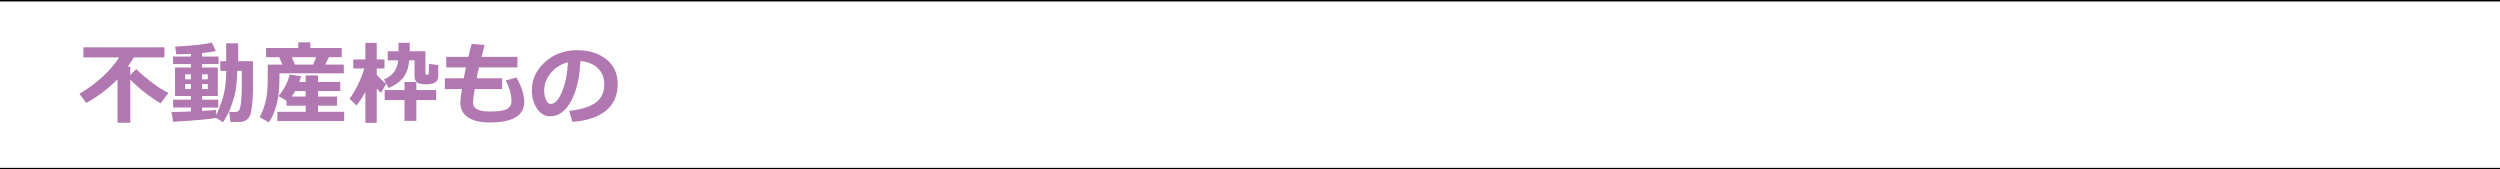
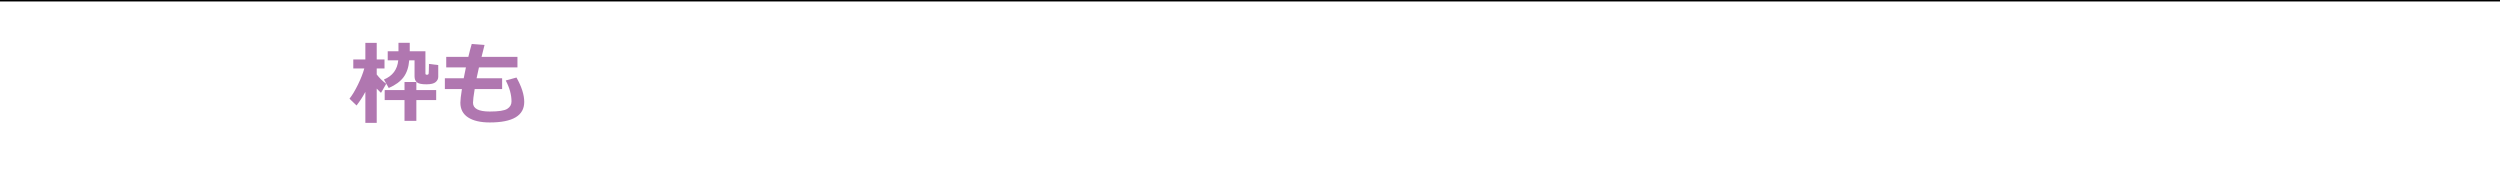
<svg xmlns="http://www.w3.org/2000/svg" id="b" viewBox="0 0 970 65.695">
  <defs>
    <style>.d{fill:#b077b0;}.e{fill:none;stroke:#000;stroke-miterlimit:10;stroke-width:.567px;}</style>
  </defs>
  <g id="c">
-     <line class="e" y1="65.411" x2="970" y2="65.411" />
    <line class="e" y1=".283" x2="970" y2=".283" />
    <g>
-       <path class="d" d="m50.548,47.614h-4.955v-16.85c-3.385,3.497-7.424,6.557-12.117,9.177l-2.666-3.555c6.744-3.999,11.895-8.704,15.449-14.116h-13.911v-3.914h31.445v3.914h-11.843c-.752,1.22-1.55,2.421-2.393,3.606h.99v3.248l2.291-2.342c1.185,1.242,2.962,2.792,5.332,4.648,2.369,1.857,4.756,3.4,7.16,4.631l-3.008,4.033c-4.238-2.506-8.163-5.57-11.775-9.193v16.713Z" />
-       <path class="d" d="m83.788,45.7c-1.025.399-6.562.924-16.611,1.572l-.633-3.793c1.254,0,3.766-.08,7.537-.24v-1.504h-6.904v-3.076h6.904v-1.4h-6.17v-11.058h6.17v-1.333h-6.939v-2.939h6.939v-1.043c-1.801.092-3.691.16-5.674.205l-.461-3.024c6.414-.284,11.176-.797,14.287-1.538l1.504,3.264c-1.208.309-2.991.57-5.35.787v1.35h6.426v2.939h-6.426v1.333h6.118v11.058h-6.118v1.4h6.289v3.076h-6.289v1.299c2.974-.159,4.791-.301,5.451-.427v1.982c.536-.82,1.31-2.709,2.324-5.665,1.015-2.957,1.566-6.771,1.658-11.441h-2.342v-3.743h2.273v-6.921h4.666v6.921h5.742v10.817c0,1.914-.109,3.892-.325,5.931-.217,2.04-.465,3.435-.743,4.186-.279.752-.777,1.379-1.496,1.881-.717.501-1.566.752-2.546.752h-3.64l-.462-3.863h2.341c.593,0,1.065-.19,1.419-.572.352-.381.629-1.483.829-3.307.199-1.822.299-3.834.299-6.033l-.018-6.049h-1.742c-.126,3.304-.337,5.811-.633,7.519-.297,1.709-.863,3.739-1.7,6.092-.838,2.353-1.917,4.469-3.239,6.35l-2.717-1.744Zm-9.707-16.885h-2.238v1.966h2.238v-1.966Zm0,3.812h-2.238v1.931h2.238v-1.931Zm6.545-1.846v-1.966h-2.238v1.966h2.238Zm0,3.776v-1.931h-2.238v1.931h2.238Z" />
-       <path class="d" d="m133.399,28.44h-24.984v2.478c0,3.783-.397,7.101-1.188,9.955-.792,2.853-1.774,5.056-2.948,6.604l-3.571-2.033c.82-1.333,1.552-3.15,2.196-5.451.644-2.302.965-5.219.965-8.75v-6.17h5.691l-1.213-2.871h-5.11v-3.572h12.493v-2.204h4.682v2.204h12.185v3.572h-5.008l-1.4,2.871h7.211v3.367Zm.137,18.508h-25.925v-3.572h10.989v-2.375h-7.418v-1.932l-3.127-1.777c2.039-2.369,3.497-5.16,4.375-8.373l4.443.666c-.217.73-.468,1.464-.752,2.205h2.478v-2.547h4.785v2.547h8.646v3.537h-8.646v2.137h7.383v3.537h-7.383v2.375h10.15v3.572Zm-19.037-11.621c-.399.73-.844,1.441-1.334,2.137h5.436v-2.137h-4.102Zm-.052-10.254h7.024l1.213-2.871h-9.451l1.214,2.871Z" />
      <path class="d" d="m141.757,35.651c-.991,1.869-2.131,3.63-3.418,5.281l-2.734-2.632c1.07-1.355,2.162-3.17,3.272-5.443,1.111-2.272,1.934-4.366,2.47-6.28h-4.272v-3.504h4.683v-6.426h4.409v6.426h3.024v3.504h-3.024v2.324c1.048,1.367,2.278,2.575,3.691,3.623l-2.034,3.504c-.615-.582-1.168-1.129-1.657-1.641v13.295h-4.409v-12.031Zm17.021-12.253c-.217,2.689-.948,4.87-2.196,6.546-1.247,1.674-3.164,3.076-5.751,4.203l-1.862-3.298c3.36-1.39,5.212-3.873,5.554-7.451h-4.084v-3.503h4.17v-3.299h4.375v3.299h6.084v8.578c0,.342.143.514.428.514h.307c.148,0,.268-.046.359-.137.091-.092.145-.202.162-.334.018-.131.04-.558.068-1.281s.043-1.348.043-1.871v-.565l3.606.444v4.564c0,.785-.336,1.467-1.008,2.042-.673.575-1.874.862-3.606.862-1.835,0-3.057-.259-3.666-.777-.61-.518-.914-1.278-.914-2.281v-6.255h-2.068Zm2.769,23.499h-4.597v-8.066h-7.691v-3.88h7.691v-3.144h4.597v3.144h7.69v3.88h-7.69v8.066Z" />
      <path class="d" d="m194.821,34.557h-10.648c-.434,2.621-.649,4.393-.649,5.315,0,2.268,2.17,3.401,6.512,3.401,3.406,0,5.662-.345,6.768-1.034,1.105-.69,1.657-1.644,1.657-2.862,0-2.609-.746-5.326-2.239-8.152l4.17-1.145c2.006,3.555,3.008,6.71,3.008,9.467,0,5.31-4.454,7.965-13.363,7.965-3.612,0-6.418-.65-8.417-1.949-2-1.299-2.999-3.206-2.999-5.725,0-.98.198-2.74.598-5.281h-6.613v-4.186h7.314c.228-1.173.512-2.581.854-4.222h-7.639v-4.084h8.579c.467-1.959.905-3.629,1.315-5.008l4.974.377-1.162,4.631h13.929v4.084h-14.938l-.922,4.222h9.912v4.186Z" />
-       <path class="d" d="m222.097,47.29l-1.266-4.272c4.523-.501,7.924-1.544,10.203-3.128,2.278-1.583,3.418-3.947,3.418-7.092,0-2.632-.82-4.742-2.461-6.332-1.641-1.589-3.914-2.521-6.818-2.794-.24,6.381-1.434,11.55-3.581,15.509-2.147,3.96-4.851,5.939-8.108,5.939-2.119,0-3.835-1-5.144-3-1.31-1.999-1.965-4.286-1.965-6.861v-.428c0-3.941,1.586-7.431,4.759-10.467s7.175-4.668,12.006-4.896h.7c4.615,0,8.405,1.171,11.374,3.512,2.968,2.342,4.452,5.523,4.452,9.545,0,4.409-1.496,7.861-4.486,10.356-2.991,2.495-7.352,3.965-13.082,4.409Zm-1.727-23.123c-2.563.605-4.742,1.949-6.537,4.033-1.794,2.086-2.691,4.387-2.691,6.904,0,1.299.223,2.496.666,3.59.445,1.094,1.065,1.641,1.863,1.641,1.606,0,3.064-1.562,4.375-4.684,1.31-3.121,2.085-6.949,2.324-11.484Z" />
    </g>
  </g>
</svg>